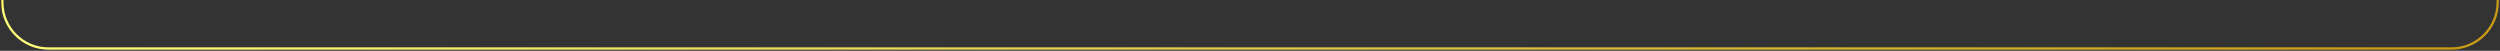
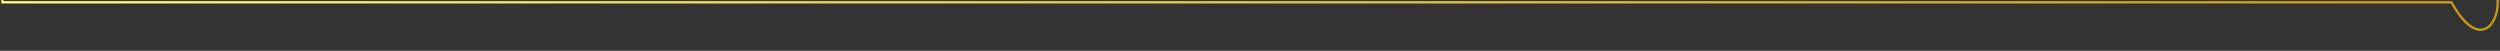
<svg xmlns="http://www.w3.org/2000/svg" width="1082" height="22" viewBox="0 0 1082 22" fill="none">
  <rect x="0" y="0" width="1082" height="22" fill="#333333" stroke="none" />
-   <path d="M1 0V1C1 12.046 9.954 21 21 21H1061C1072.05 21 1081 12.046 1081 1V0" stroke="url(#paint0_linear_140_232)" />
+   <path d="M1 0V1H1061C1072.05 21 1081 12.046 1081 1V0" stroke="url(#paint0_linear_140_232)" />
  <defs>
    <linearGradient id="paint0_linear_140_232" x1="1" y1="10.556" x2="1081" y2="10.555" gradientUnits="userSpaceOnUse">
      <stop stop-color="#F2C42D" />
      <stop stop-color="#FFF96E" />
      <stop stop-color="#FFFF7C" />
      <stop offset="1" stop-color="#D8A710" stop-opacity="0.9" />
    </linearGradient>
  </defs>
</svg>